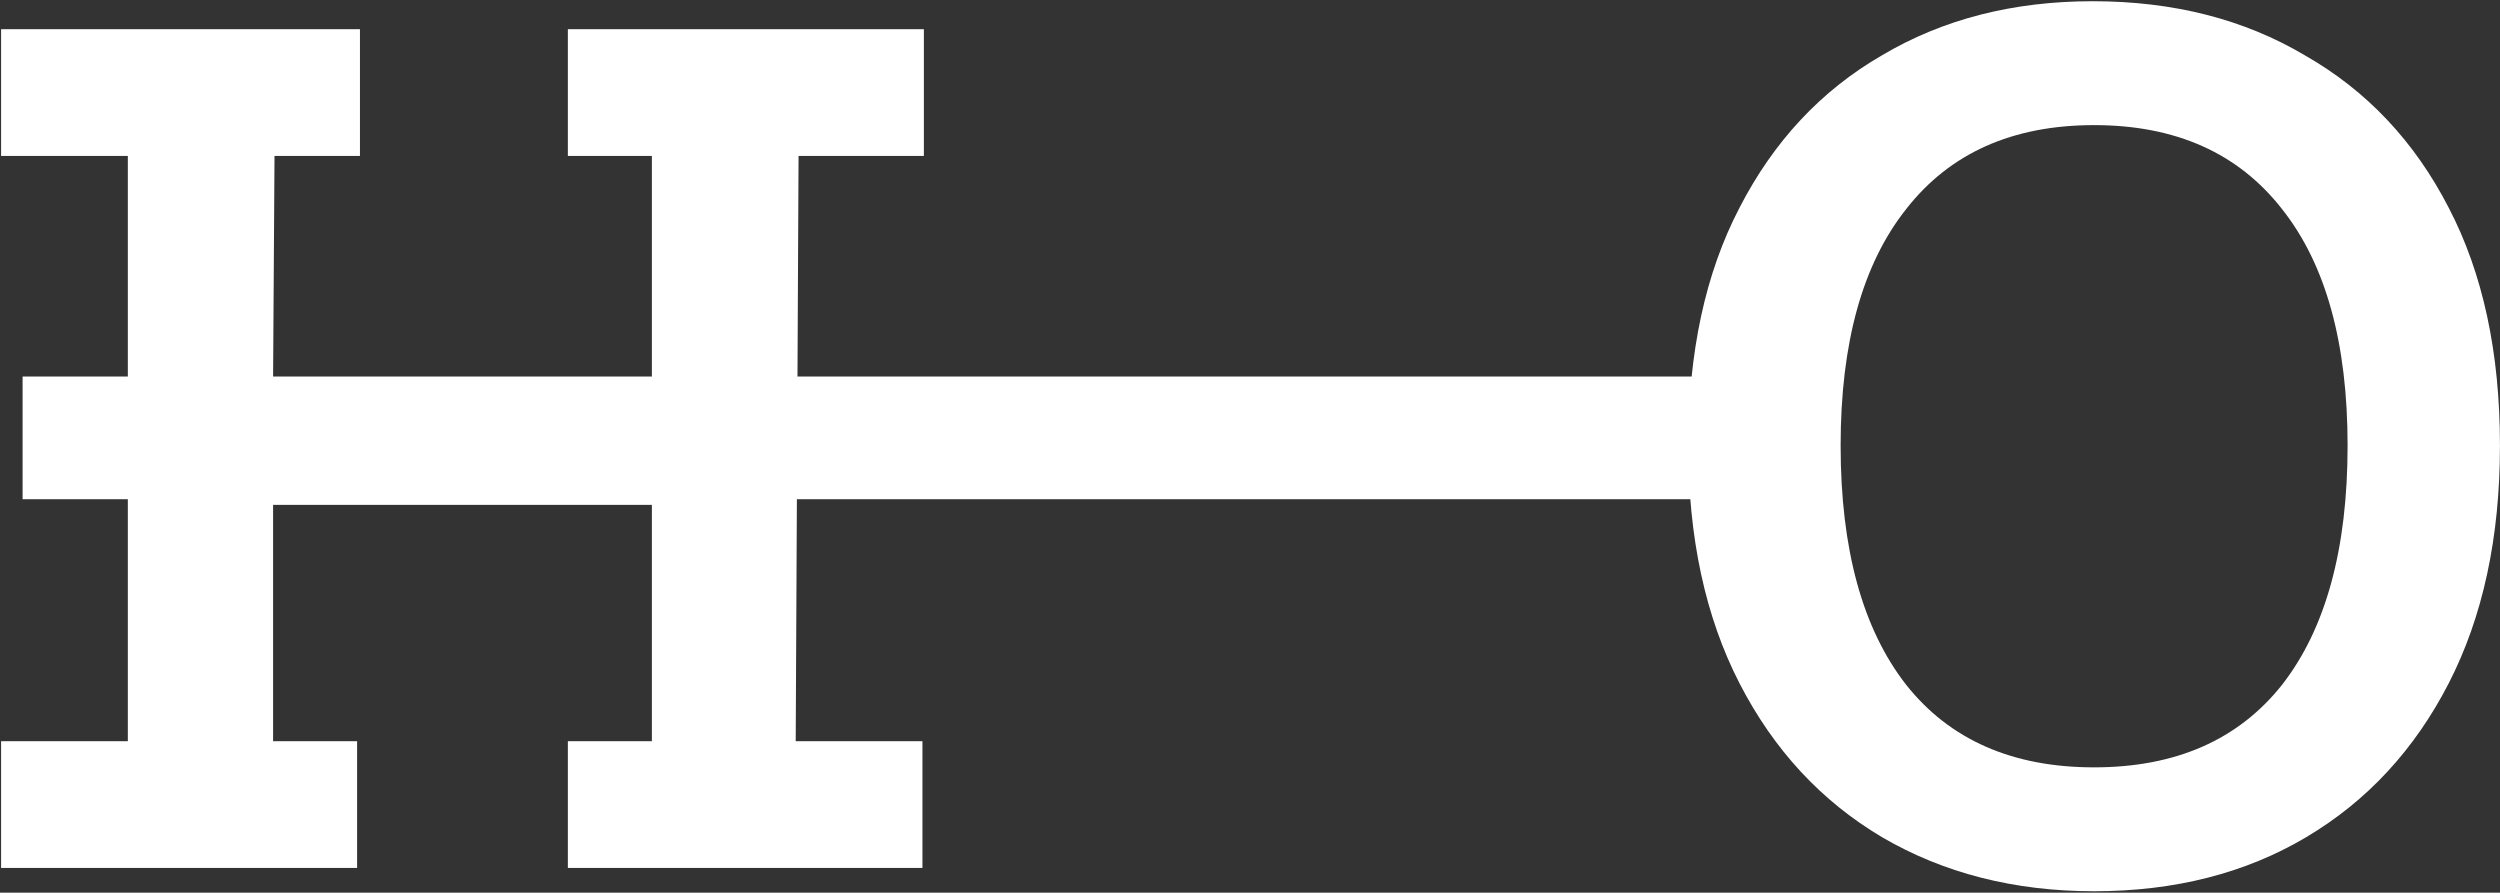
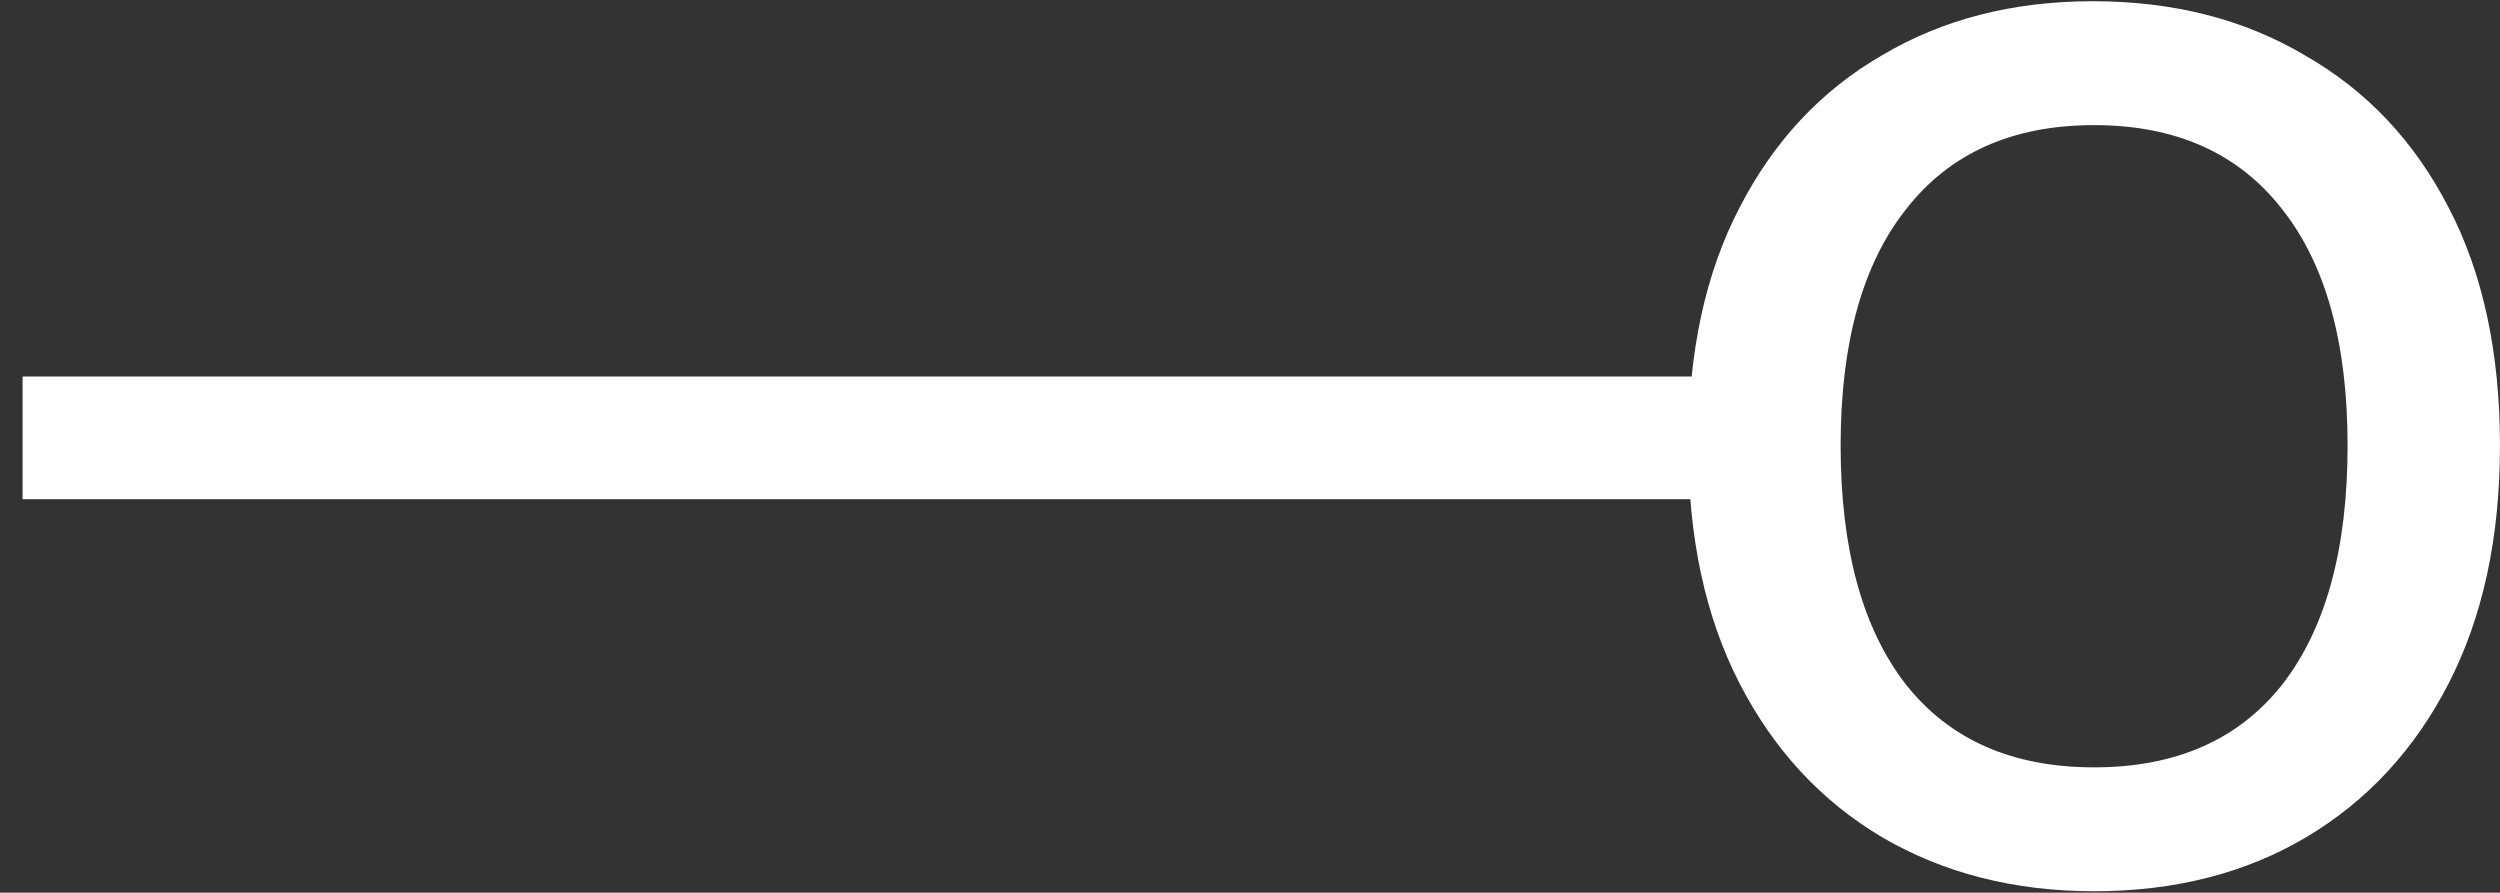
<svg xmlns="http://www.w3.org/2000/svg" width="1742" height="622" viewBox="0 0 1742 622" fill="none">
  <rect x="0" y="0" width="1742" height="622" fill="#333333" stroke="none" />
-   <path d="M0.761 20.351L250.813 20.351V108.663H191.277L190.285 263.457H454.229V108.663H395.685V20.351L643.753 20.351V108.663L556.433 108.663L554.449 516.487H642.761V604.799H395.685L395.685 516.487H454.229V351.769H190.285V516.487H248.829V604.799H0.761L0.761 516.487H89.073L89.073 108.663H0.761L0.761 20.351Z" fill="white" />
  <path d="M1458.18 0.852C1514.41 0.852 1563.69 13.42 1606.03 38.558C1649.03 63.034 1682.43 98.425 1706.25 144.731C1730.06 190.376 1741.97 245.612 1741.97 310.44C1741.97 374.607 1730.06 429.844 1706.25 476.15C1682.43 522.456 1649.36 558.178 1607.02 583.315C1564.69 608.453 1515.4 621.022 1459.17 621.022C1403.61 621.022 1354.32 608.453 1311.33 583.315C1268.99 558.178 1235.91 522.456 1212.1 476.15C1188.28 429.844 1176.38 374.607 1176.38 310.44C1176.38 245.612 1188.28 190.376 1212.1 144.731C1235.91 98.425 1268.99 63.034 1311.33 38.558C1353.66 13.42 1402.61 0.852 1458.18 0.852ZM1459.17 87.179C1402.28 87.179 1358.62 106.694 1328.19 145.723C1297.76 184.091 1282.55 238.997 1282.55 310.44C1282.55 382.546 1297.76 438.113 1328.19 477.142C1358.62 515.51 1402.28 534.694 1459.17 534.694C1516.06 534.694 1559.72 515.51 1590.15 477.142C1620.58 438.113 1635.8 382.546 1635.8 310.44C1635.8 238.997 1620.58 184.091 1590.15 145.723C1559.72 106.694 1516.06 87.179 1459.17 87.179Z" fill="white" />
  <rect x="15.747" y="347.853" width="85.488" height="1203.09" transform="rotate(-90 15.747 347.853)" fill="white" />
</svg>